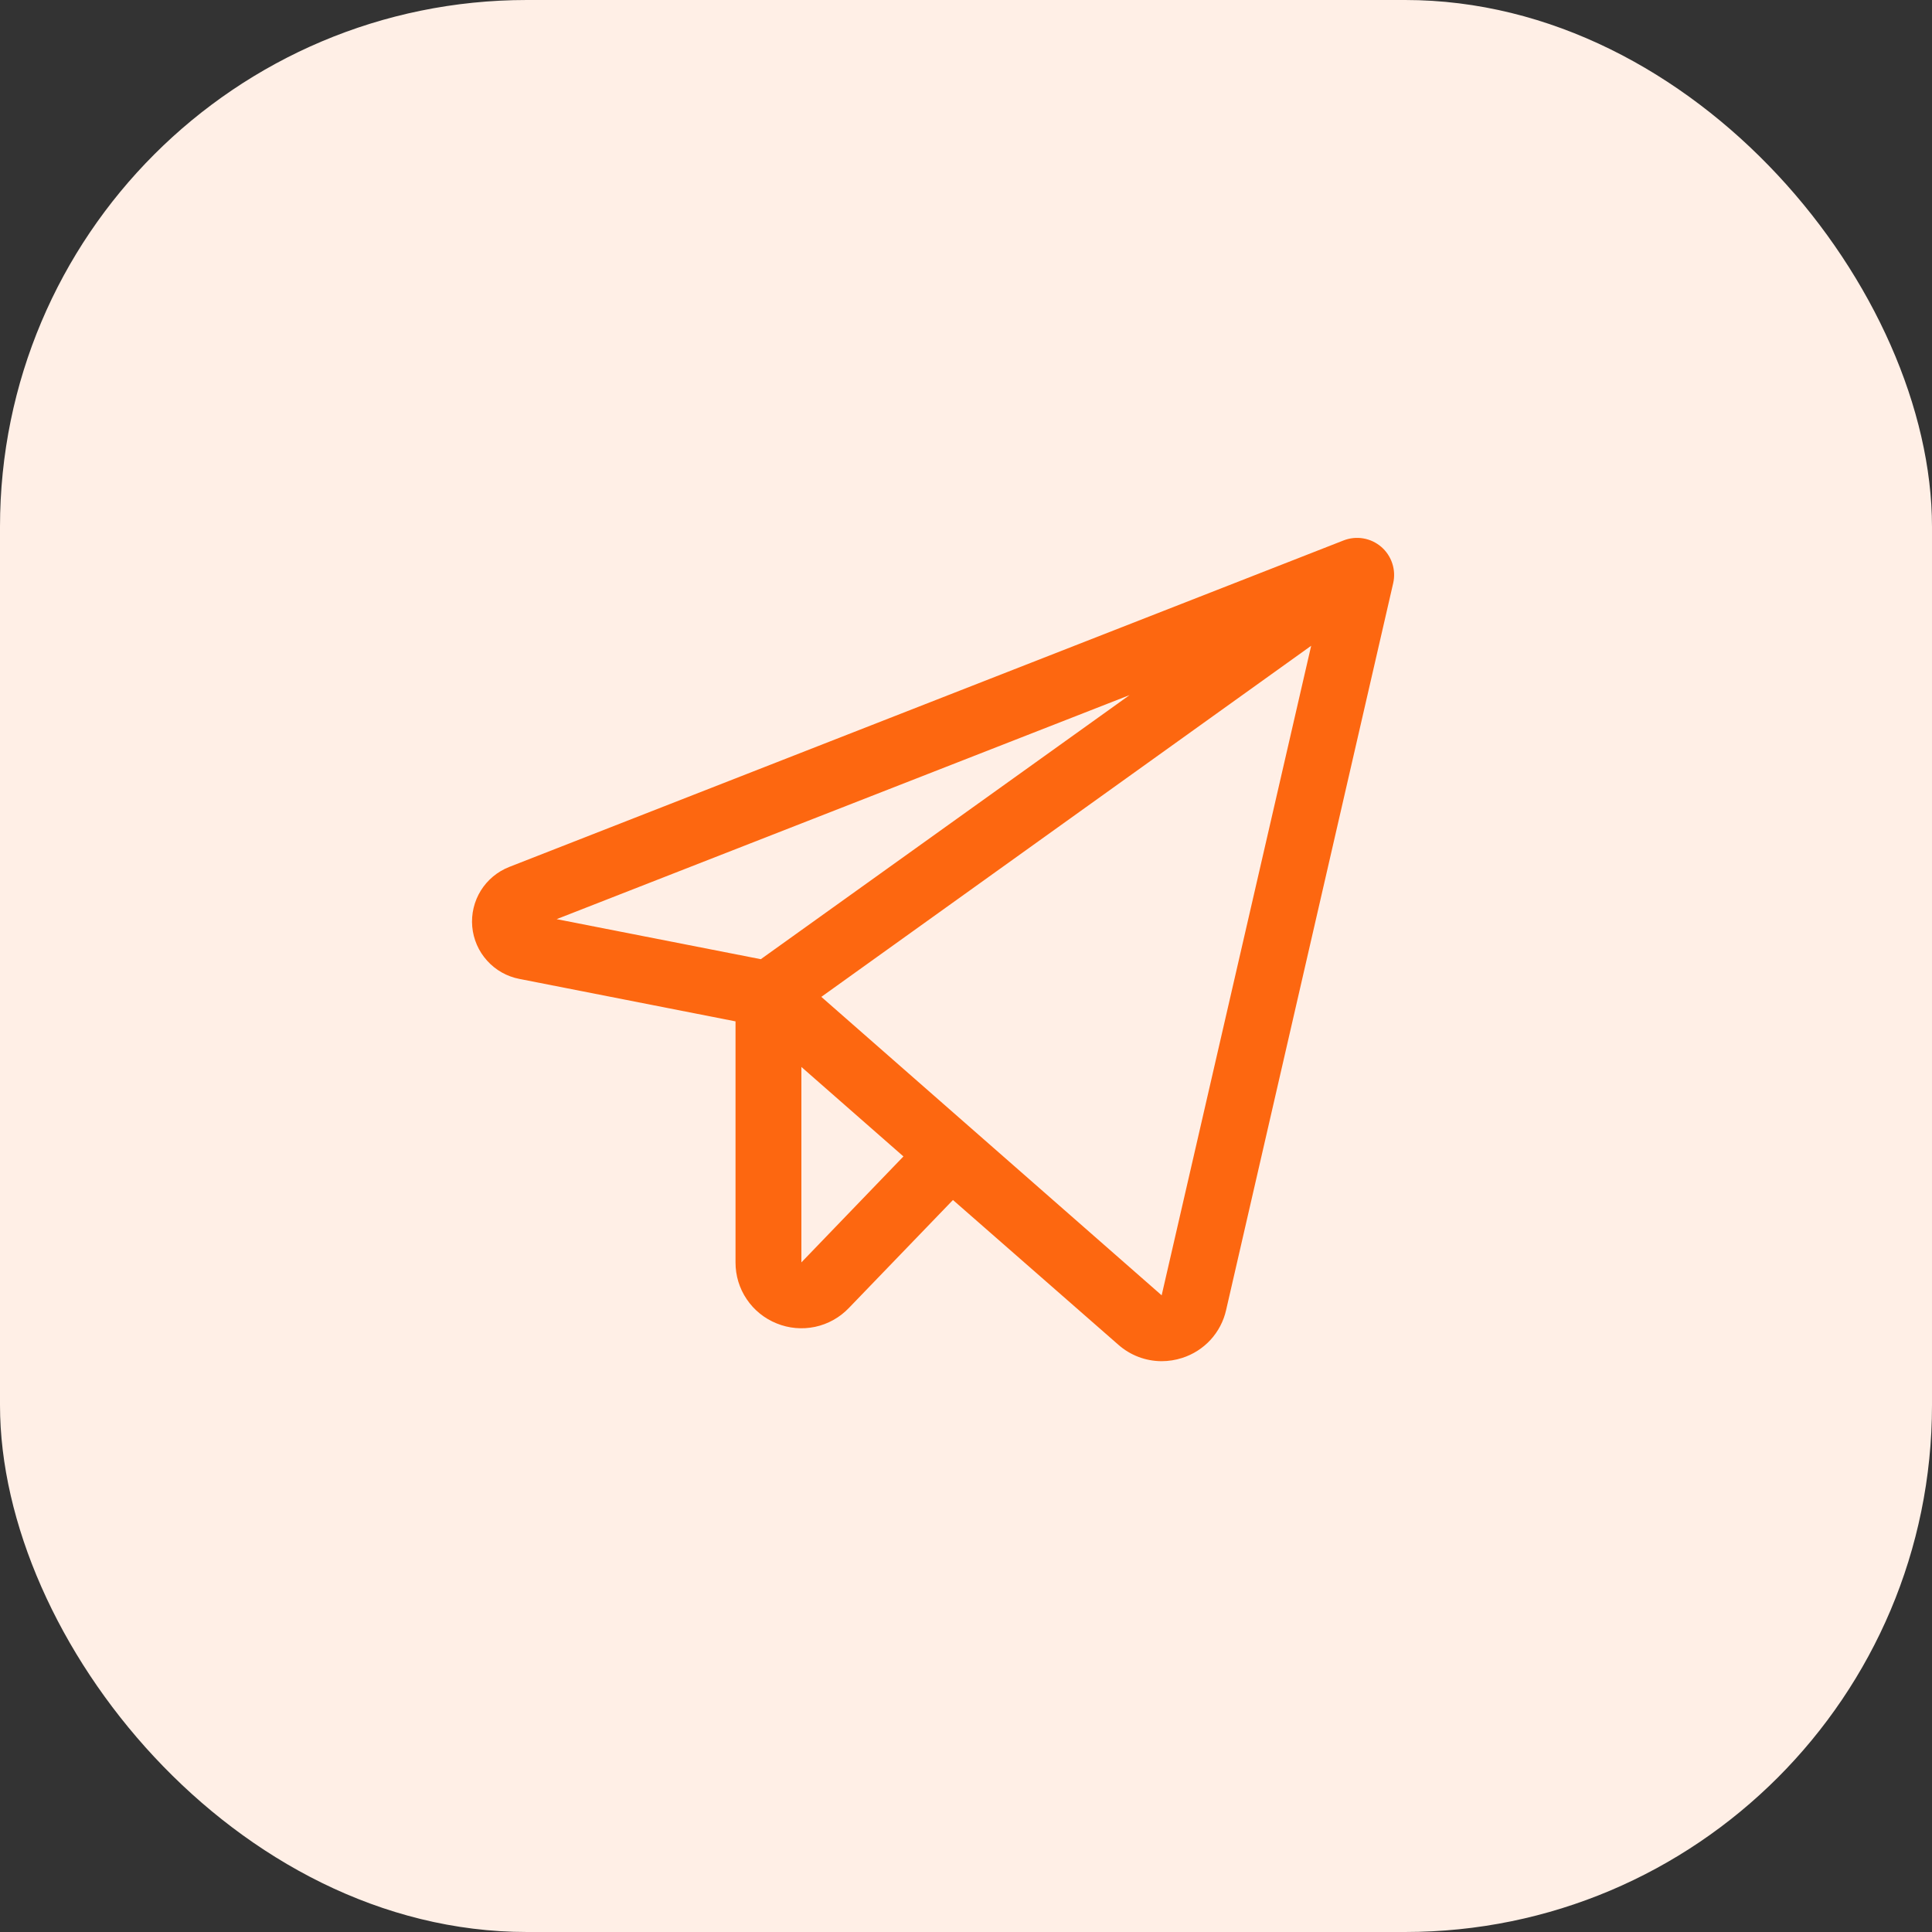
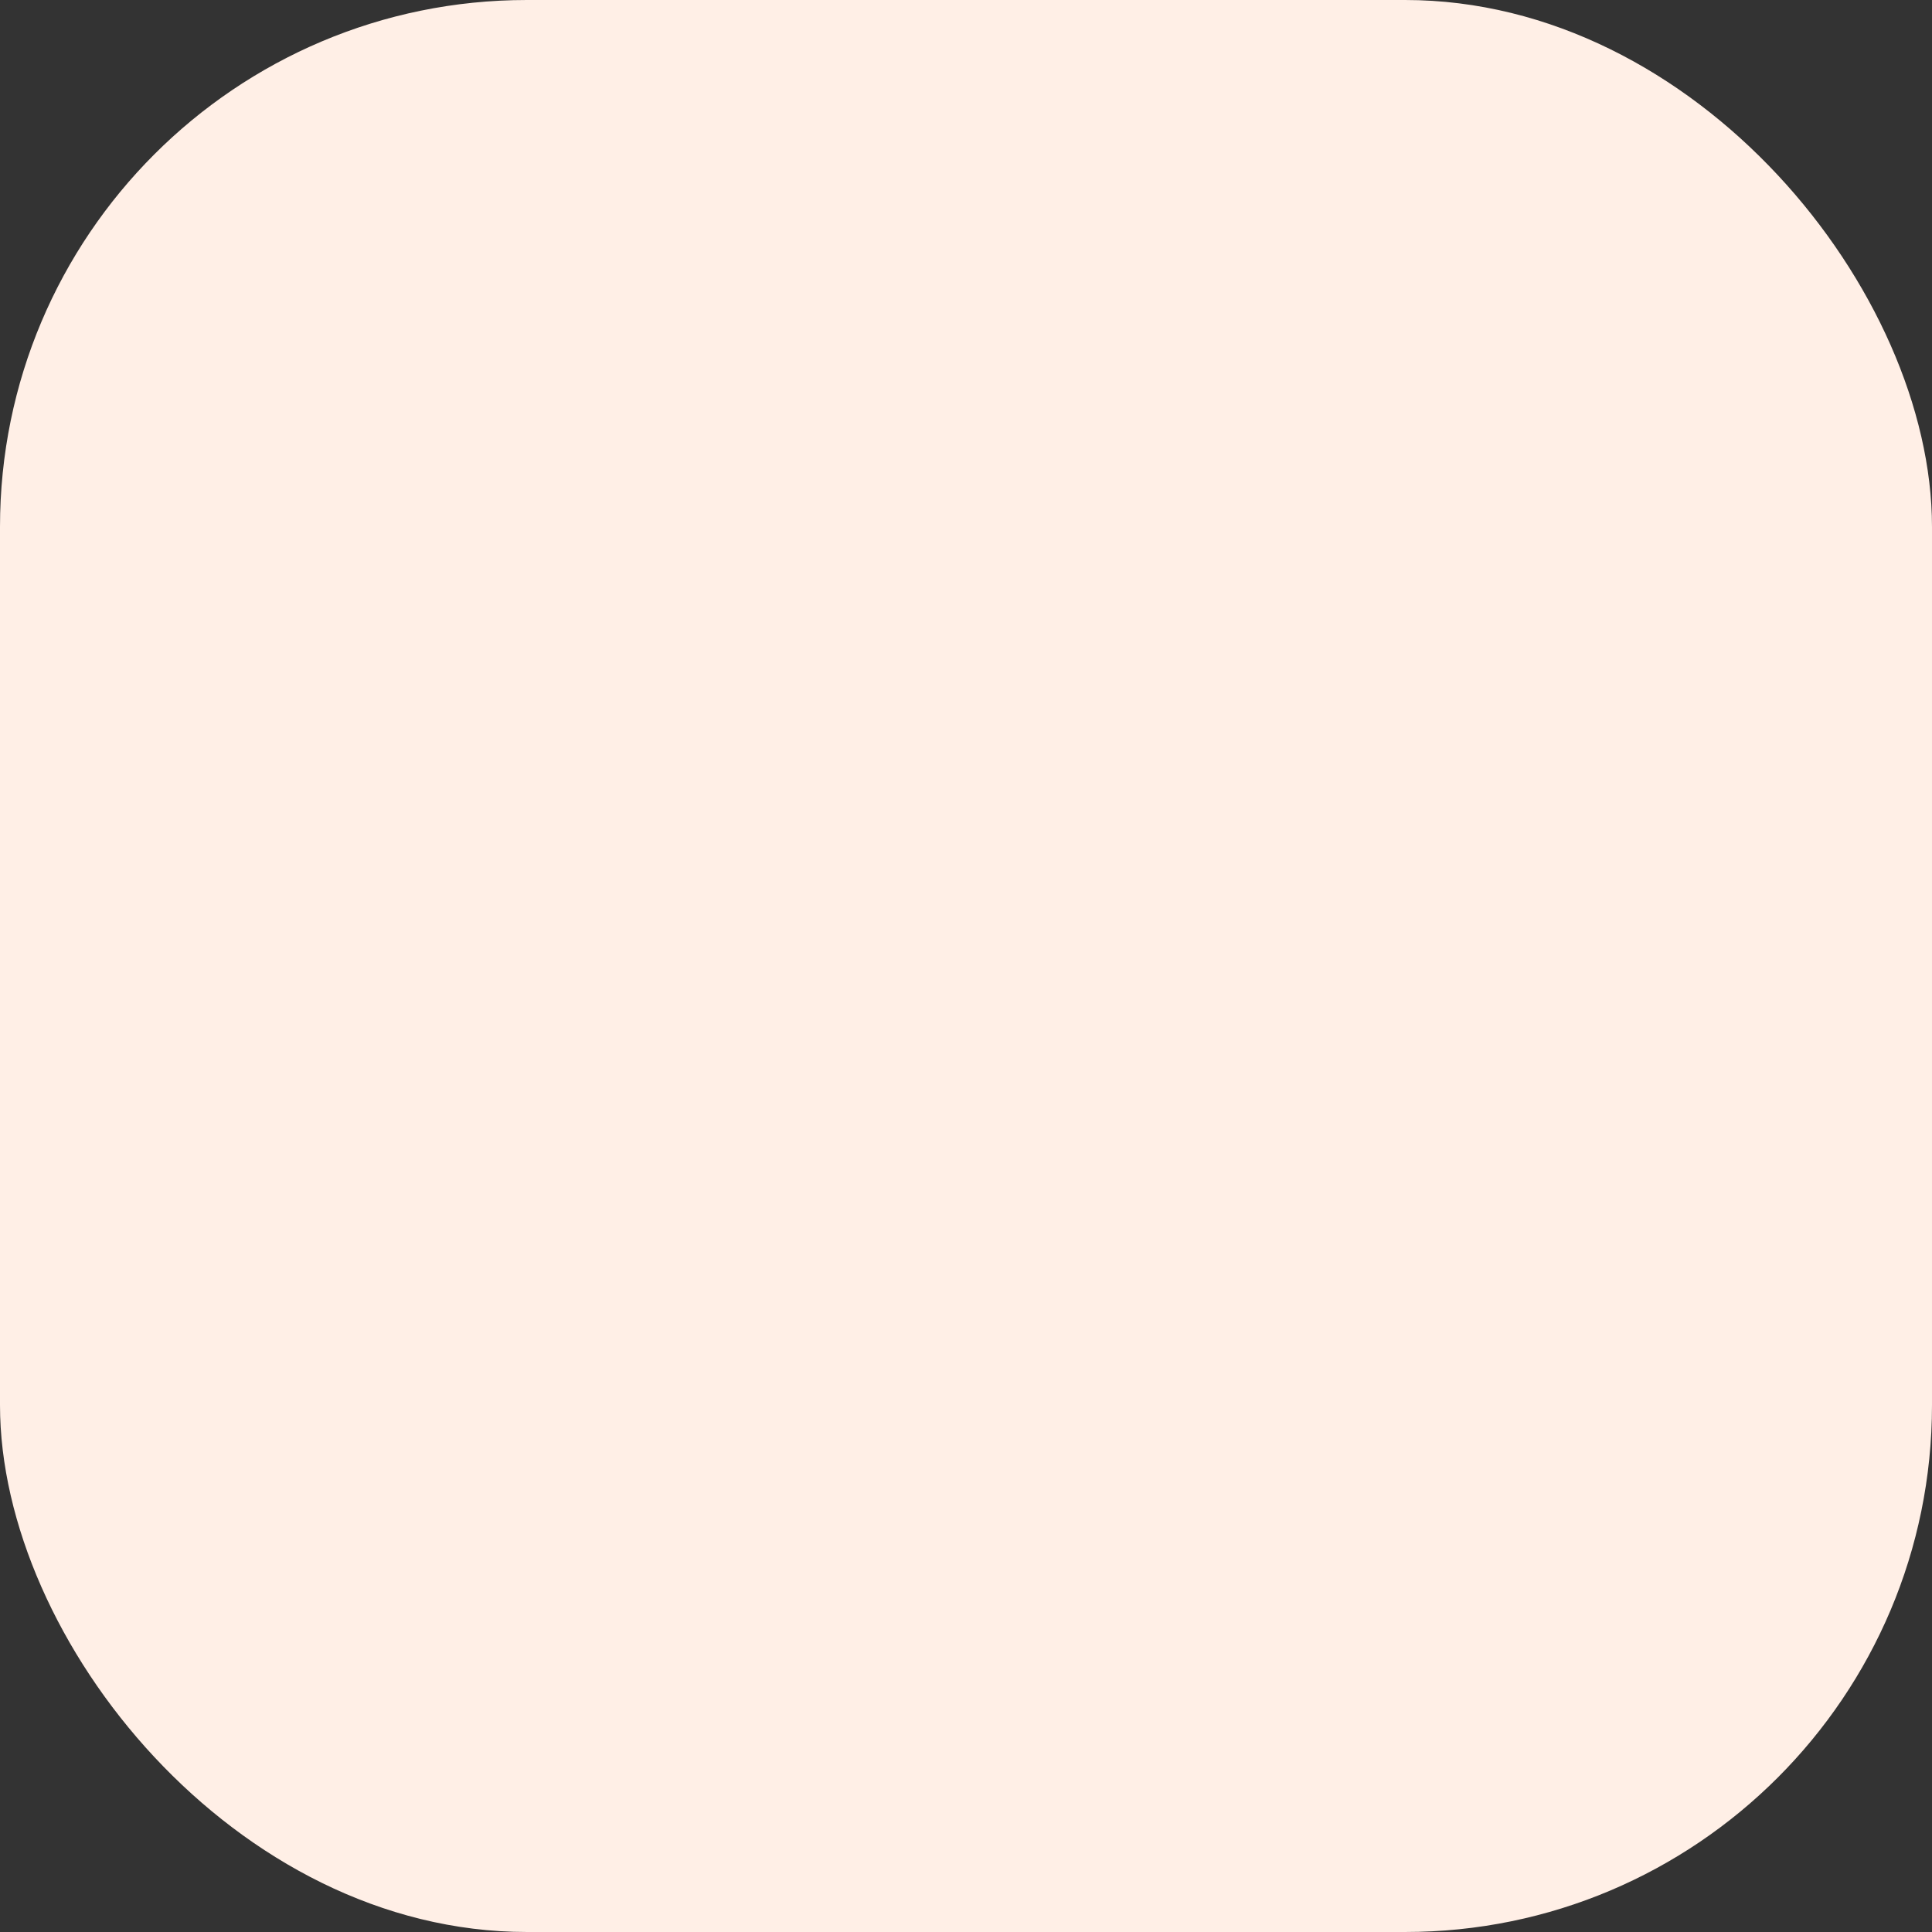
<svg xmlns="http://www.w3.org/2000/svg" width="44" height="44" viewBox="0 0 44 44" fill="none">
  <rect x="0" y="0" width="44" height="44" fill="#333333" stroke="none" />
  <rect width="44" height="44" rx="12" fill="#FFEFE6" />
-   <path d="M31.458 12.455C31.342 12.355 31.201 12.288 31.049 12.262C30.898 12.236 30.742 12.252 30.599 12.308L11.6 19.743C11.331 19.848 11.103 20.037 10.95 20.283C10.798 20.528 10.73 20.817 10.755 21.104C10.781 21.392 10.899 21.664 11.093 21.878C11.286 22.093 11.544 22.239 11.828 22.294L16.751 23.261V28.75C16.75 29.049 16.838 29.341 17.006 29.589C17.173 29.837 17.411 30.029 17.688 30.14C17.965 30.253 18.27 30.28 18.563 30.218C18.855 30.156 19.123 30.007 19.33 29.791L21.703 27.329L25.469 30.625C25.741 30.866 26.091 30.999 26.455 31C26.614 31 26.772 30.975 26.923 30.926C27.171 30.847 27.393 30.705 27.569 30.514C27.744 30.323 27.867 30.089 27.924 29.835L31.729 13.281C31.763 13.132 31.756 12.976 31.708 12.831C31.66 12.685 31.574 12.555 31.458 12.455ZM25.726 15.83L17.327 21.845L12.677 20.933L25.726 15.83ZM18.251 28.75V24.299L20.575 26.337L18.251 28.75ZM26.456 29.5L18.705 22.703L29.861 14.707L26.456 29.5Z" fill="#FD6710" />
</svg>